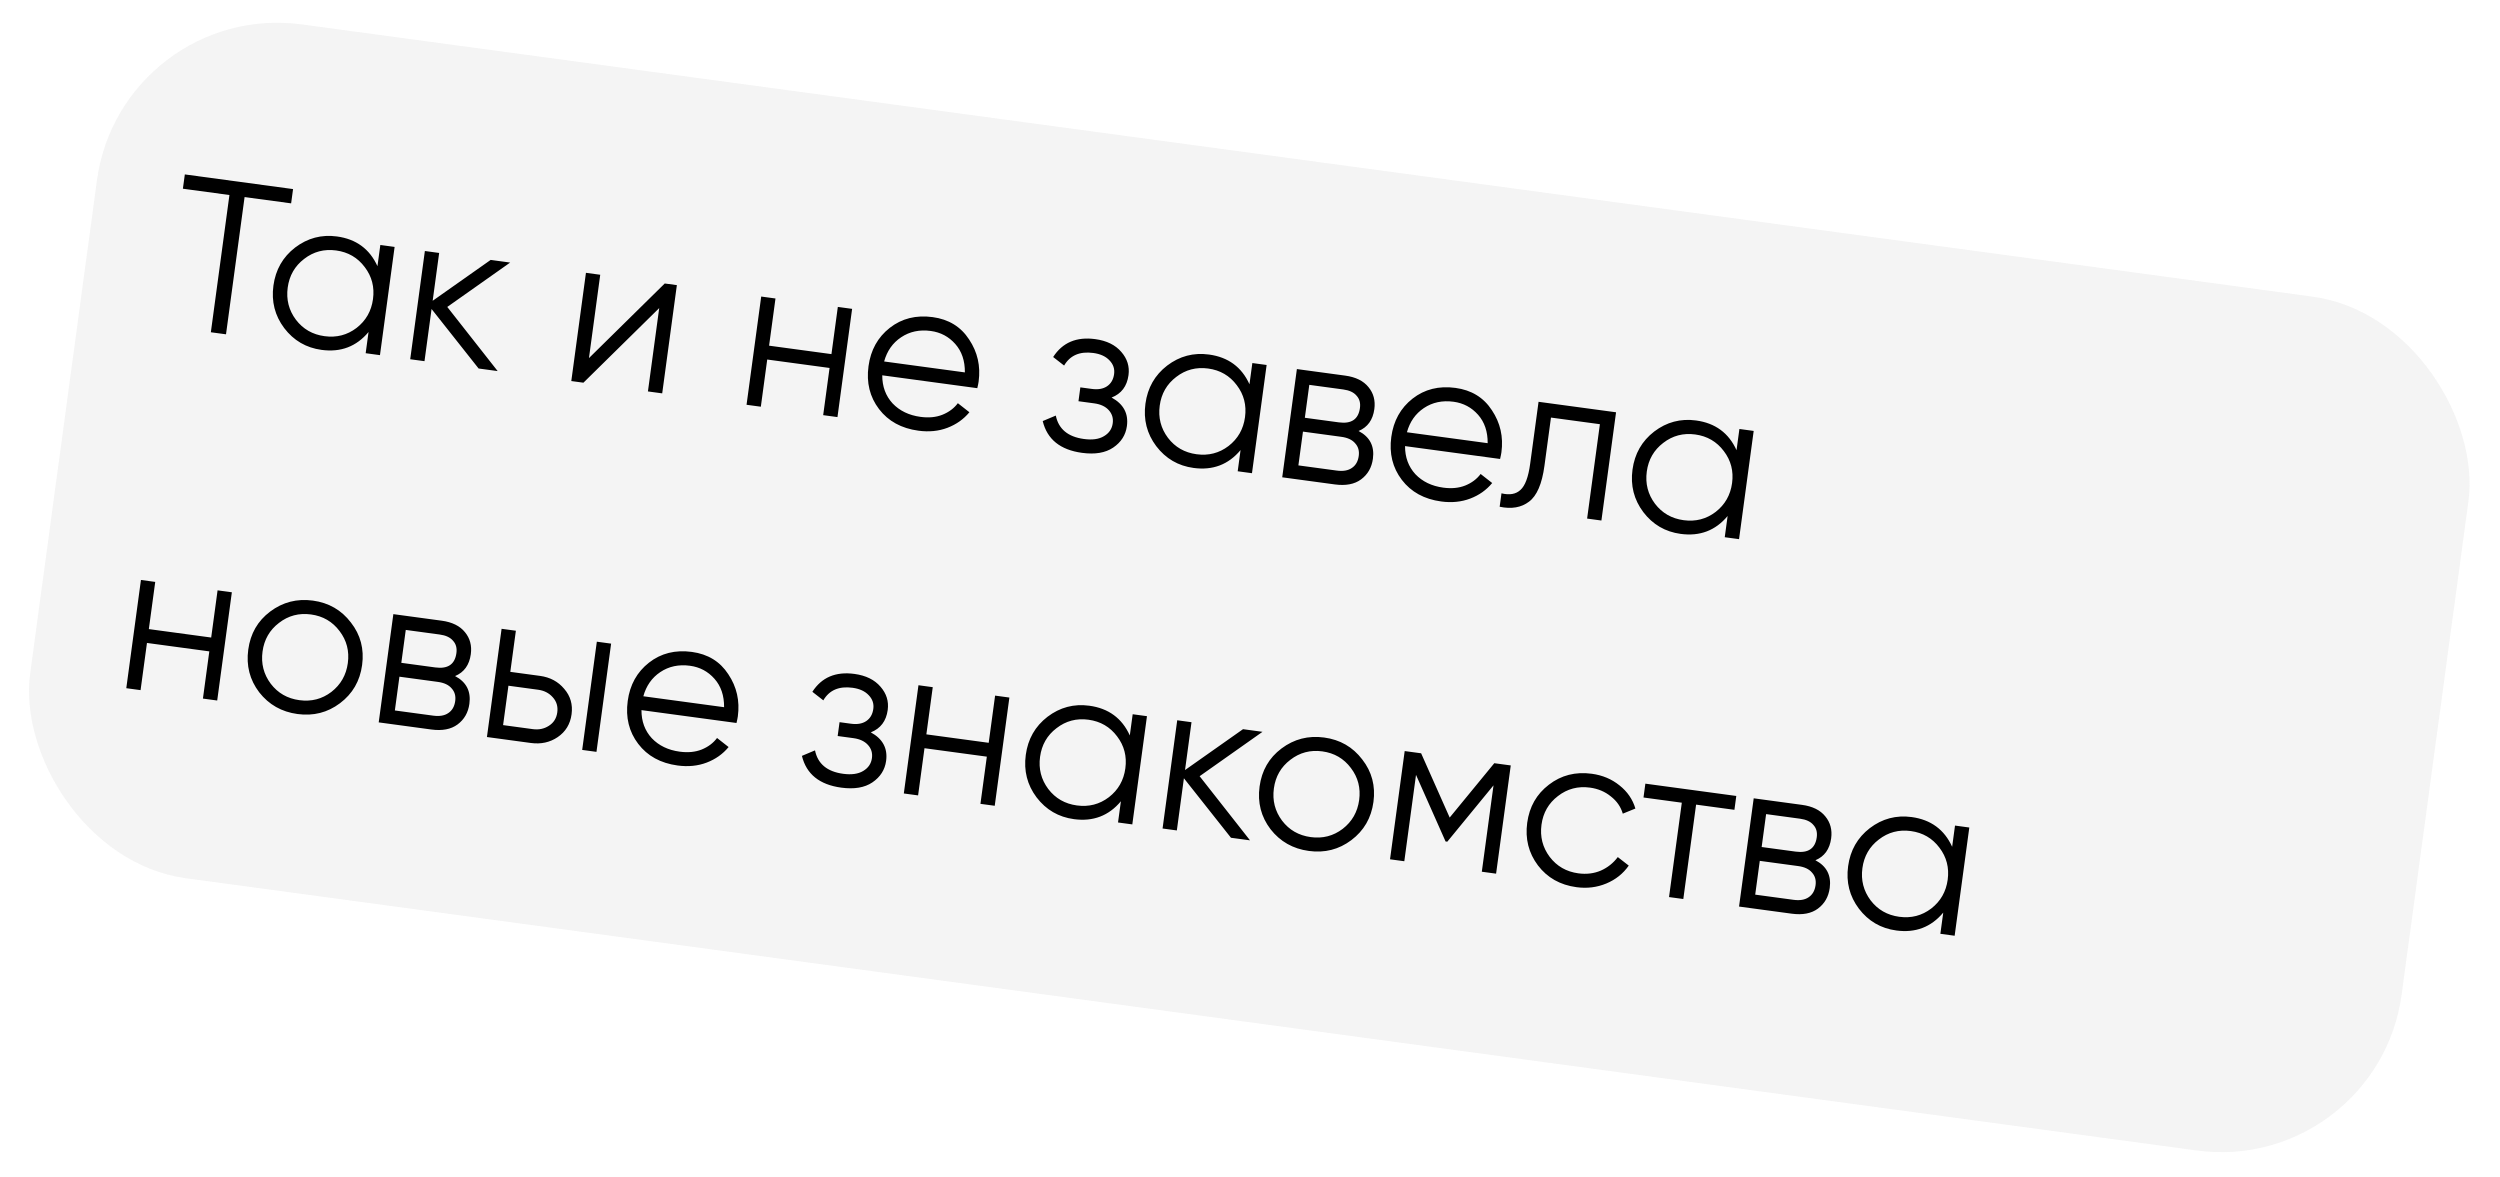
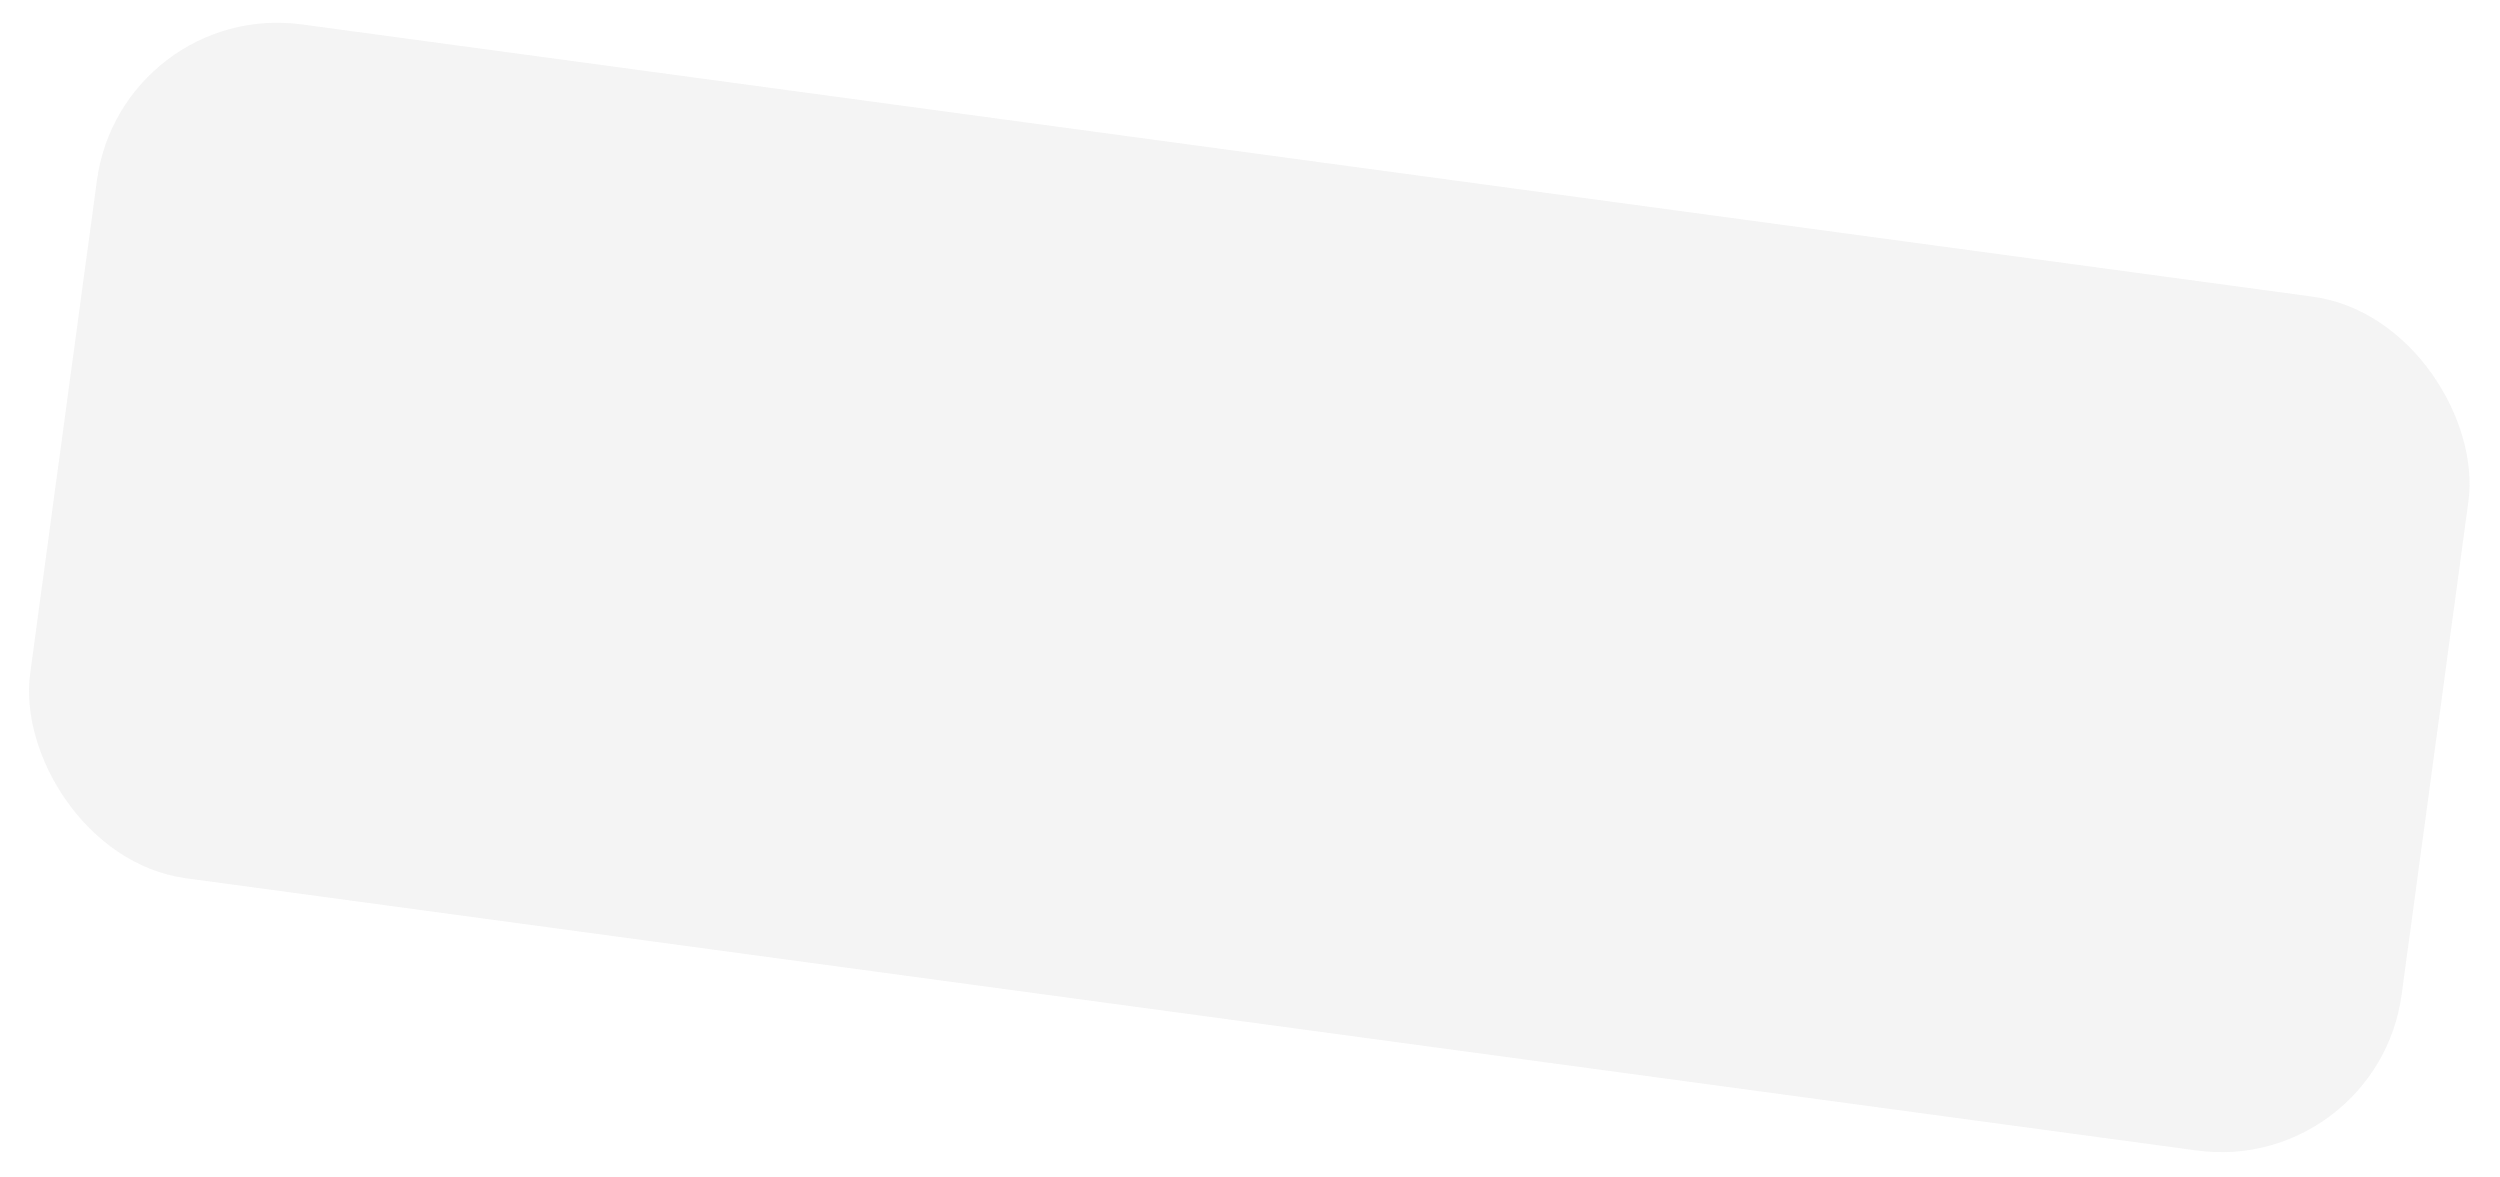
<svg xmlns="http://www.w3.org/2000/svg" width="206" height="97" viewBox="0 0 206 97" fill="none">
  <g opacity="0.7" filter="url(#filter0_bii_22_89)">
    <rect x="10" width="197.191" height="71" rx="15" transform="rotate(7.71 10 0)" fill="#E2E2E2" fill-opacity="0.55" />
  </g>
-   <path d="M24.148 15.58L23.989 16.757L20.154 16.238L18.623 27.547L17.374 27.378L18.905 16.069L15.07 15.55L15.23 14.372L24.148 15.58ZM31.339 20.186L32.516 20.346L31.309 29.264L30.131 29.105L30.368 27.357C29.37 28.554 28.081 29.045 26.499 28.831C25.227 28.659 24.2 28.06 23.419 27.034C22.649 26.009 22.353 24.843 22.53 23.535C22.707 22.227 23.303 21.181 24.317 20.398C25.343 19.617 26.492 19.312 27.765 19.484C29.346 19.698 30.459 20.515 31.102 21.934L31.339 20.186ZM24.384 26.347C24.97 27.116 25.756 27.568 26.743 27.701C27.73 27.835 28.608 27.609 29.378 27.023C30.149 26.425 30.602 25.633 30.735 24.645C30.869 23.659 30.643 22.78 30.056 22.011C29.472 21.229 28.686 20.772 27.699 20.638C26.712 20.504 25.833 20.736 25.062 21.334C24.293 21.921 23.841 22.707 23.707 23.694C23.574 24.681 23.799 25.565 24.384 26.347ZM41.008 30.577L39.438 30.365L35.561 25.462L34.978 29.761L33.801 29.602L35.009 20.683L36.186 20.843L35.652 24.785L40.431 21.417L42.037 21.635L36.855 25.292L41.008 30.577ZM54.775 23.359L55.774 23.494L54.566 32.413L53.389 32.254L54.319 25.386L48.074 31.534L47.075 31.399L48.282 22.48L49.459 22.64L48.53 29.507L54.775 23.359ZM69.037 25.29L70.214 25.45L69.007 34.368L67.83 34.209L68.356 30.32L63.219 29.625L62.693 33.513L61.515 33.354L62.723 24.435L63.9 24.595L63.373 28.483L68.511 29.179L69.037 25.29ZM76.853 26.13C78.173 26.309 79.174 26.923 79.855 27.972C80.55 29.01 80.812 30.166 80.639 31.438C80.622 31.569 80.585 31.752 80.529 31.986L72.698 30.926C72.695 31.846 72.978 32.617 73.548 33.239C74.131 33.851 74.898 34.221 75.85 34.35C76.527 34.442 77.129 34.384 77.653 34.176C78.191 33.959 78.616 33.641 78.927 33.223L79.879 33.969C79.401 34.546 78.799 34.973 78.071 35.25C77.343 35.527 76.545 35.607 75.677 35.489C74.274 35.299 73.192 34.705 72.431 33.706C71.67 32.706 71.382 31.529 71.565 30.174C71.745 28.842 72.33 27.788 73.319 27.014C74.308 26.24 75.486 25.945 76.853 26.13ZM76.699 27.272C75.771 27.146 74.954 27.32 74.249 27.794C73.556 28.257 73.091 28.921 72.853 29.785L79.506 30.686C79.514 29.73 79.251 28.95 78.715 28.344C78.18 27.739 77.507 27.381 76.699 27.272ZM91.595 32.758C92.576 33.291 92.997 34.074 92.857 35.109C92.757 35.846 92.381 36.437 91.727 36.881C91.087 37.315 90.232 37.46 89.162 37.315C87.366 37.072 86.285 36.199 85.92 34.696L86.998 34.243C87.224 35.351 87.996 35.995 89.316 36.173C90.006 36.267 90.555 36.19 90.964 35.942C91.385 35.697 91.627 35.342 91.689 34.878C91.746 34.462 91.637 34.102 91.363 33.798C91.09 33.495 90.691 33.308 90.168 33.237L88.866 33.061L89.02 31.919L89.966 32.047C90.477 32.116 90.892 32.045 91.212 31.834C91.544 31.613 91.741 31.276 91.802 30.825C91.86 30.396 91.735 30.022 91.428 29.702C91.121 29.37 90.677 29.165 90.094 29.086C88.977 28.934 88.173 29.28 87.683 30.122L86.78 29.418C87.547 28.226 88.703 27.735 90.249 27.944C91.188 28.071 91.904 28.422 92.395 28.997C92.888 29.561 93.086 30.199 92.989 30.913C92.865 31.828 92.401 32.443 91.595 32.758ZM103.193 29.915L104.37 30.074L103.163 38.992L101.986 38.833L102.222 37.085C101.225 38.282 99.935 38.773 98.353 38.559C97.081 38.387 96.054 37.788 95.273 36.762C94.503 35.737 94.207 34.571 94.384 33.263C94.561 31.955 95.157 30.909 96.171 30.126C97.197 29.345 98.347 29.04 99.619 29.213C101.201 29.427 102.313 30.243 102.956 31.663L103.193 29.915ZM96.238 36.075C96.824 36.845 97.61 37.296 98.597 37.43C99.584 37.563 100.463 37.337 101.232 36.751C102.003 36.153 102.456 35.361 102.589 34.374C102.723 33.387 102.497 32.508 101.911 31.739C101.326 30.957 100.541 30.5 99.554 30.366C98.567 30.233 97.688 30.465 96.916 31.063C96.147 31.649 95.695 32.435 95.561 33.422C95.428 34.409 95.653 35.294 96.238 36.075ZM111.948 35.514C112.875 36.002 113.269 36.764 113.128 37.799C113.03 38.524 112.705 39.092 112.153 39.501C111.615 39.901 110.894 40.039 109.99 39.917L105.655 39.33L106.863 30.411L110.841 30.95C111.709 31.067 112.35 31.384 112.765 31.901C113.181 32.405 113.341 33.008 113.246 33.71C113.125 34.601 112.693 35.203 111.948 35.514ZM110.686 32.092L107.886 31.712L107.519 34.424L110.319 34.803C111.354 34.943 111.934 34.549 112.059 33.621C112.116 33.205 112.022 32.866 111.779 32.603C111.55 32.33 111.186 32.159 110.686 32.092ZM110.145 38.775C110.668 38.846 111.083 38.775 111.39 38.562C111.71 38.351 111.9 38.02 111.961 37.568C112.017 37.152 111.919 36.806 111.666 36.529C111.426 36.242 111.044 36.063 110.521 35.993L107.364 35.565L106.987 38.348L110.145 38.775ZM119.931 31.963C121.251 32.141 122.252 32.755 122.933 33.804C123.628 34.843 123.889 35.998 123.717 37.271C123.699 37.401 123.663 37.584 123.607 37.819L115.776 36.759C115.773 37.678 116.056 38.449 116.625 39.071C117.209 39.683 117.976 40.053 118.927 40.182C119.605 40.274 120.206 40.216 120.731 40.009C121.269 39.791 121.693 39.473 122.004 39.055L122.957 39.801C122.479 40.379 121.876 40.806 121.148 41.082C120.421 41.359 119.623 41.439 118.755 41.322C117.352 41.132 116.27 40.537 115.509 39.538C114.748 38.539 114.459 37.361 114.643 36.006C114.823 34.674 115.408 33.621 116.396 32.846C117.385 32.072 118.563 31.777 119.931 31.963ZM119.776 33.104C118.849 32.979 118.032 33.153 117.326 33.626C116.634 34.09 116.169 34.753 115.931 35.617L122.584 36.518C122.592 35.562 122.328 34.782 121.793 34.176C121.257 33.571 120.585 33.214 119.776 33.104ZM133.163 33.972L131.956 42.891L130.778 42.731L131.831 34.954L127.8 34.408L127.262 38.386C127.06 39.873 126.637 40.857 125.99 41.338C125.355 41.822 124.55 41.961 123.572 41.756L123.722 40.65C124.39 40.813 124.911 40.72 125.285 40.371C125.672 40.024 125.938 39.309 126.084 38.227L126.777 33.108L133.163 33.972ZM143.327 35.348L144.504 35.508L143.297 44.426L142.119 44.267L142.356 42.519C141.359 43.716 140.069 44.207 138.487 43.993C137.215 43.821 136.188 43.222 135.407 42.196C134.637 41.171 134.341 40.005 134.518 38.697C134.695 37.389 135.291 36.343 136.305 35.56C137.331 34.779 138.48 34.474 139.753 34.646C141.334 34.86 142.447 35.677 143.09 37.096L143.327 35.348ZM136.372 41.509C136.958 42.278 137.744 42.73 138.731 42.864C139.718 42.997 140.596 42.771 141.366 42.185C142.137 41.587 142.59 40.794 142.723 39.807C142.857 38.821 142.631 37.942 142.045 37.173C141.46 36.391 140.674 35.934 139.687 35.8C138.7 35.666 137.821 35.898 137.05 36.496C136.281 37.083 135.829 37.869 135.695 38.856C135.562 39.843 135.787 40.727 136.372 41.509ZM17.928 48.644L19.105 48.804L17.898 57.722L16.721 57.563L17.247 53.674L12.11 52.979L11.583 56.867L10.406 56.708L11.614 47.789L12.791 47.949L12.264 51.837L17.402 52.533L17.928 48.644ZM28.013 57.947C26.989 58.717 25.823 59.013 24.515 58.836C23.206 58.659 22.155 58.062 21.36 57.047C20.579 56.02 20.277 54.847 20.456 53.528C20.635 52.208 21.236 51.163 22.261 50.393C23.299 49.614 24.472 49.312 25.78 49.489C27.088 49.666 28.133 50.268 28.914 51.294C29.709 52.31 30.017 53.478 29.838 54.798C29.66 56.118 29.051 57.168 28.013 57.947ZM22.309 56.34C22.895 57.109 23.682 57.561 24.669 57.694C25.656 57.828 26.534 57.602 27.304 57.016C28.075 56.418 28.527 55.625 28.661 54.638C28.795 53.651 28.569 52.773 27.983 52.004C27.398 51.222 26.612 50.764 25.625 50.631C24.638 50.497 23.759 50.729 22.988 51.327C22.218 51.913 21.767 52.7 21.633 53.687C21.5 54.674 21.725 55.558 22.309 56.34ZM37.498 55.708C38.424 56.196 38.818 56.958 38.678 57.993C38.58 58.718 38.254 59.285 37.703 59.695C37.164 60.094 36.443 60.233 35.539 60.111L31.205 59.524L32.412 50.605L36.39 51.144C37.258 51.261 37.899 51.578 38.314 52.094C38.73 52.599 38.89 53.202 38.795 53.903C38.675 54.795 38.242 55.397 37.498 55.708ZM36.235 52.285L33.435 51.906L33.068 54.617L35.868 54.997C36.903 55.137 37.483 54.743 37.608 53.815C37.665 53.399 37.572 53.06 37.329 52.797C37.099 52.523 36.735 52.353 36.235 52.285ZM35.694 58.969C36.217 59.04 36.632 58.969 36.94 58.756C37.259 58.545 37.449 58.214 37.51 57.762C37.566 57.346 37.468 56.999 37.215 56.723C36.975 56.436 36.594 56.257 36.071 56.187L32.913 55.759L32.536 58.542L35.694 58.969ZM44.493 55.692C45.325 55.805 45.992 56.161 46.492 56.762C47.005 57.352 47.207 58.051 47.097 58.86C46.988 59.669 46.606 60.295 45.953 60.739C45.313 61.174 44.577 61.334 43.744 61.222L40.123 60.731L41.331 51.813L42.508 51.972L42.049 55.361L44.493 55.692ZM49.179 52.875L50.356 53.035L49.149 61.953L47.972 61.794L49.179 52.875ZM43.899 60.08C44.398 60.148 44.841 60.056 45.226 59.806C45.623 59.556 45.854 59.188 45.92 58.701C45.986 58.213 45.861 57.797 45.544 57.451C45.24 57.107 44.838 56.901 44.338 56.834L41.895 56.503L41.455 59.749L43.899 60.08ZM57.012 53.718C58.332 53.897 59.332 54.51 60.014 55.559C60.709 56.598 60.97 57.753 60.798 59.026C60.78 59.157 60.743 59.339 60.687 59.574L52.857 58.514C52.853 59.434 53.136 60.205 53.706 60.827C54.289 61.438 55.056 61.809 56.008 61.937C56.686 62.029 57.287 61.971 57.812 61.764C58.349 61.546 58.774 61.228 59.085 60.81L60.037 61.557C59.56 62.134 58.957 62.561 58.229 62.838C57.501 63.114 56.703 63.194 55.836 63.077C54.432 62.887 53.35 62.292 52.589 61.293C51.829 60.294 51.54 59.117 51.724 57.761C51.904 56.429 52.488 55.376 53.477 54.602C54.466 53.827 55.644 53.533 57.012 53.718ZM56.857 54.859C55.93 54.734 55.113 54.908 54.407 55.381C53.715 55.845 53.249 56.508 53.011 57.372L59.665 58.273C59.673 57.317 59.409 56.537 58.873 55.932C58.338 55.326 57.666 54.969 56.857 54.859ZM71.754 60.346C72.735 60.878 73.156 61.661 73.016 62.696C72.916 63.433 72.539 64.024 71.885 64.469C71.246 64.903 70.39 65.047 69.32 64.902C67.525 64.659 66.444 63.786 66.078 62.284L67.157 61.83C67.382 62.938 68.155 63.582 69.475 63.761C70.164 63.854 70.714 63.777 71.123 63.53C71.543 63.284 71.785 62.929 71.848 62.465C71.904 62.049 71.796 61.689 71.522 61.386C71.248 61.082 70.85 60.895 70.326 60.824L69.024 60.648L69.179 59.507L70.124 59.635C70.635 59.704 71.051 59.633 71.37 59.422C71.703 59.2 71.9 58.864 71.961 58.412C72.019 57.984 71.894 57.61 71.586 57.289C71.28 56.957 70.835 56.752 70.253 56.673C69.135 56.522 68.331 56.867 67.842 57.709L66.938 57.005C67.705 55.813 68.861 55.322 70.407 55.531C71.347 55.659 72.062 56.01 72.553 56.585C73.046 57.148 73.244 57.786 73.148 58.5C73.024 59.416 72.559 60.031 71.754 60.346ZM81.996 57.318L83.173 57.478L81.966 66.396L80.788 66.237L81.315 62.348L76.178 61.653L75.651 65.541L74.474 65.382L75.681 56.463L76.859 56.623L76.332 60.511L81.469 61.207L81.996 57.318ZM93.333 58.853L94.51 59.013L93.302 67.931L92.125 67.772L92.362 66.024C91.364 67.221 90.075 67.712 88.493 67.498C87.221 67.326 86.194 66.727 85.412 65.701C84.643 64.676 84.347 63.51 84.524 62.202C84.701 60.894 85.297 59.848 86.311 59.065C87.337 58.284 88.486 57.979 89.759 58.151C91.34 58.365 92.453 59.182 93.096 60.601L93.333 58.853ZM86.377 65.014C86.963 65.783 87.75 66.235 88.737 66.369C89.724 66.502 90.602 66.276 91.372 65.69C92.143 65.092 92.595 64.299 92.729 63.312C92.863 62.325 92.636 61.447 92.05 60.678C91.466 59.896 90.68 59.439 89.693 59.305C88.706 59.171 87.827 59.404 87.056 60.002C86.286 60.587 85.835 61.374 85.701 62.361C85.567 63.348 85.793 64.232 86.377 65.014ZM103.001 69.244L101.432 69.032L97.554 64.129L96.972 68.428L95.795 68.269L97.003 59.35L98.18 59.51L97.646 63.452L102.425 60.084L104.03 60.302L98.849 63.959L103.001 69.244ZM111.347 69.23C110.322 69.999 109.156 70.296 107.848 70.118C106.54 69.941 105.488 69.345 104.693 68.329C103.912 67.303 103.611 66.13 103.789 64.81C103.968 63.49 104.57 62.445 105.594 61.676C106.632 60.896 107.805 60.595 109.113 60.772C110.421 60.949 111.466 61.55 112.248 62.577C113.042 63.592 113.351 64.76 113.172 66.08C112.993 67.4 112.385 68.45 111.347 69.23ZM105.643 67.622C106.229 68.392 107.016 68.843 108.003 68.977C108.989 69.111 109.868 68.884 110.637 68.298C111.409 67.7 111.861 66.908 111.995 65.921C112.128 64.934 111.902 64.056 111.316 63.286C110.732 62.505 109.946 62.047 108.959 61.913C107.972 61.78 107.093 62.012 106.322 62.61C105.552 63.196 105.1 63.982 104.967 64.969C104.833 65.956 105.059 66.841 105.643 67.622ZM124.486 63.071L123.278 71.99L122.101 71.83L123.065 64.713L119.257 69.356L119.115 69.337L116.679 63.849L115.715 70.966L114.538 70.806L115.746 61.888L117.101 62.071L119.454 67.367L123.13 62.888L124.486 63.071ZM129.901 73.104C128.557 72.922 127.499 72.325 126.728 71.312C125.959 70.288 125.663 69.116 125.842 67.796C126.021 66.476 126.617 65.43 127.629 64.659C128.643 63.876 129.822 63.575 131.166 63.758C132.046 63.877 132.808 64.198 133.452 64.721C134.097 65.232 134.532 65.866 134.756 66.623L133.718 67.046C133.553 66.478 133.223 66.004 132.73 65.622C132.25 65.23 131.677 64.989 131.012 64.899C130.025 64.765 129.145 64.998 128.374 65.596C127.605 66.182 127.153 66.968 127.019 67.955C126.886 68.942 127.111 69.826 127.696 70.608C128.282 71.377 129.068 71.829 130.055 71.963C130.721 72.053 131.337 71.979 131.902 71.74C132.468 71.49 132.937 71.118 133.306 70.623L134.21 71.326C133.745 71.99 133.127 72.481 132.358 72.801C131.588 73.121 130.769 73.222 129.901 73.104ZM143.07 65.587L142.916 66.729L139.758 66.301L138.705 74.078L137.528 73.919L138.581 66.142L135.424 65.714L135.578 64.573L143.07 65.587ZM149.59 70.884C150.517 71.373 150.91 72.134 150.77 73.169C150.672 73.894 150.347 74.462 149.795 74.871C149.257 75.271 148.535 75.409 147.632 75.287L143.297 74.7L144.505 65.781L148.482 66.32C149.351 66.437 149.992 66.754 150.406 67.271C150.822 67.775 150.983 68.378 150.888 69.08C150.767 69.971 150.335 70.573 149.59 70.884ZM148.328 67.462L145.527 67.082L145.16 69.794L147.961 70.173C148.995 70.313 149.575 69.919 149.701 68.992C149.757 68.575 149.664 68.236 149.421 67.973C149.192 67.7 148.827 67.529 148.328 67.462ZM147.786 74.145C148.31 74.216 148.725 74.145 149.032 73.933C149.351 73.721 149.541 73.39 149.603 72.938C149.659 72.522 149.561 72.175 149.307 71.899C149.068 71.612 148.686 71.433 148.163 71.363L145.006 70.935L144.629 73.718L147.786 74.145ZM161.093 68.027L162.271 68.187L161.063 77.105L159.886 76.946L160.123 75.198C159.125 76.395 157.835 76.886 156.254 76.672C154.981 76.5 153.955 75.901 153.173 74.875C152.404 73.85 152.107 72.684 152.285 71.376C152.462 70.068 153.057 69.022 154.072 68.239C155.098 67.458 156.247 67.153 157.519 67.325C159.101 67.54 160.213 68.356 160.857 69.775L161.093 68.027ZM154.138 74.188C154.724 74.957 155.511 75.409 156.498 75.543C157.485 75.676 158.363 75.45 159.132 74.864C159.904 74.266 160.356 73.474 160.49 72.487C160.623 71.5 160.397 70.621 159.811 69.852C159.227 69.07 158.441 68.613 157.454 68.479C156.467 68.345 155.588 68.578 154.817 69.175C154.047 69.762 153.595 70.548 153.462 71.535C153.328 72.522 153.554 73.406 154.138 74.188Z" fill="black" />
  <defs>
    <filter id="filter0_bii_22_89" x="-80.397" y="-80.872" width="366.677" height="258.558" filterUnits="userSpaceOnUse" color-interpolation-filters="sRGB">
      <feFlood flood-opacity="0" result="BackgroundImageFix" />
      <feGaussianBlur in="BackgroundImageFix" stdDeviation="41.373" />
      <feComposite in2="SourceAlpha" operator="in" result="effect1_backgroundBlur_22_89" />
      <feBlend mode="normal" in="SourceGraphic" in2="effect1_backgroundBlur_22_89" result="shape" />
      <feColorMatrix in="SourceAlpha" type="matrix" values="0 0 0 0 0 0 0 0 0 0 0 0 0 0 0 0 0 0 127 0" result="hardAlpha" />
      <feOffset dx="-35.667" dy="35.667" />
      <feGaussianBlur stdDeviation="17.833" />
      <feComposite in2="hardAlpha" operator="arithmetic" k2="-1" k3="1" />
      <feColorMatrix type="matrix" values="0 0 0 0 1 0 0 0 0 1 0 0 0 0 1 0 0 0 0.03 0" />
      <feBlend mode="normal" in2="shape" result="effect2_innerShadow_22_89" />
      <feColorMatrix in="SourceAlpha" type="matrix" values="0 0 0 0 0 0 0 0 0 0 0 0 0 0 0 0 0 0 127 0" result="hardAlpha" />
      <feOffset dx="35.667" dy="-35.667" />
      <feGaussianBlur stdDeviation="17.833" />
      <feComposite in2="hardAlpha" operator="arithmetic" k2="-1" k3="1" />
      <feColorMatrix type="matrix" values="0 0 0 0 1 0 0 0 0 1 0 0 0 0 1 0 0 0 0.068 0" />
      <feBlend mode="normal" in2="effect2_innerShadow_22_89" result="effect3_innerShadow_22_89" />
    </filter>
  </defs>
</svg>